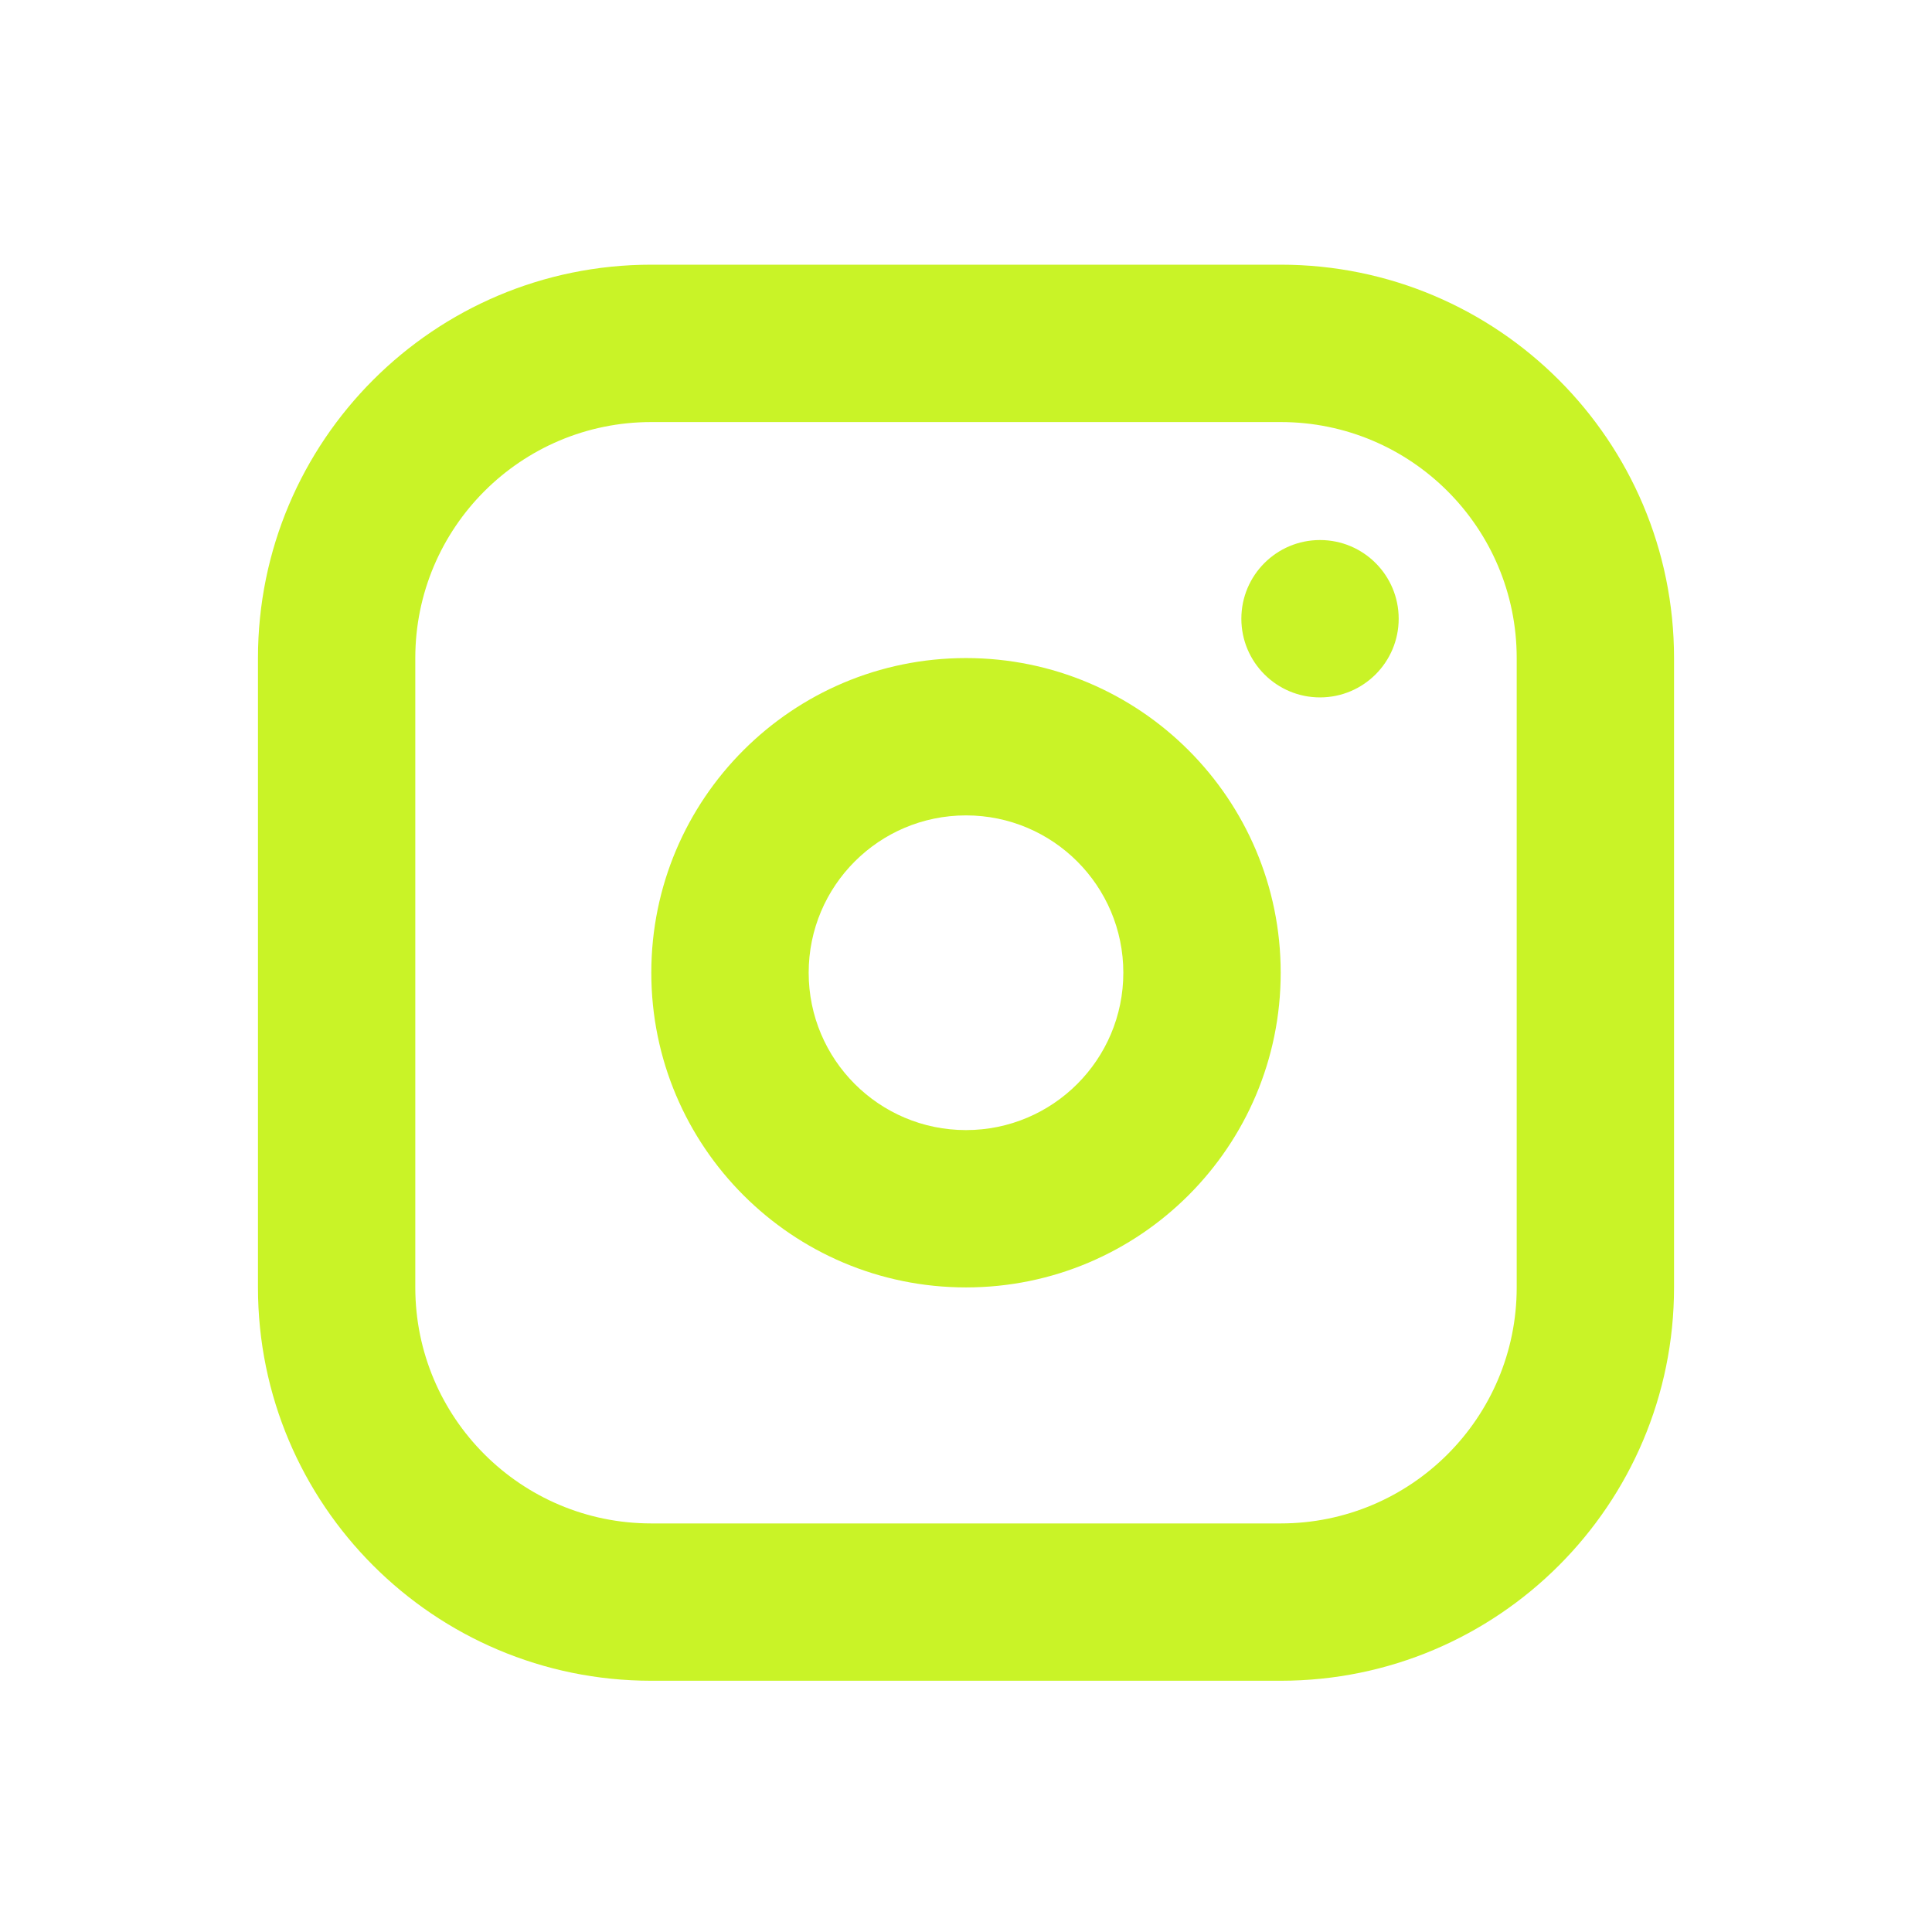
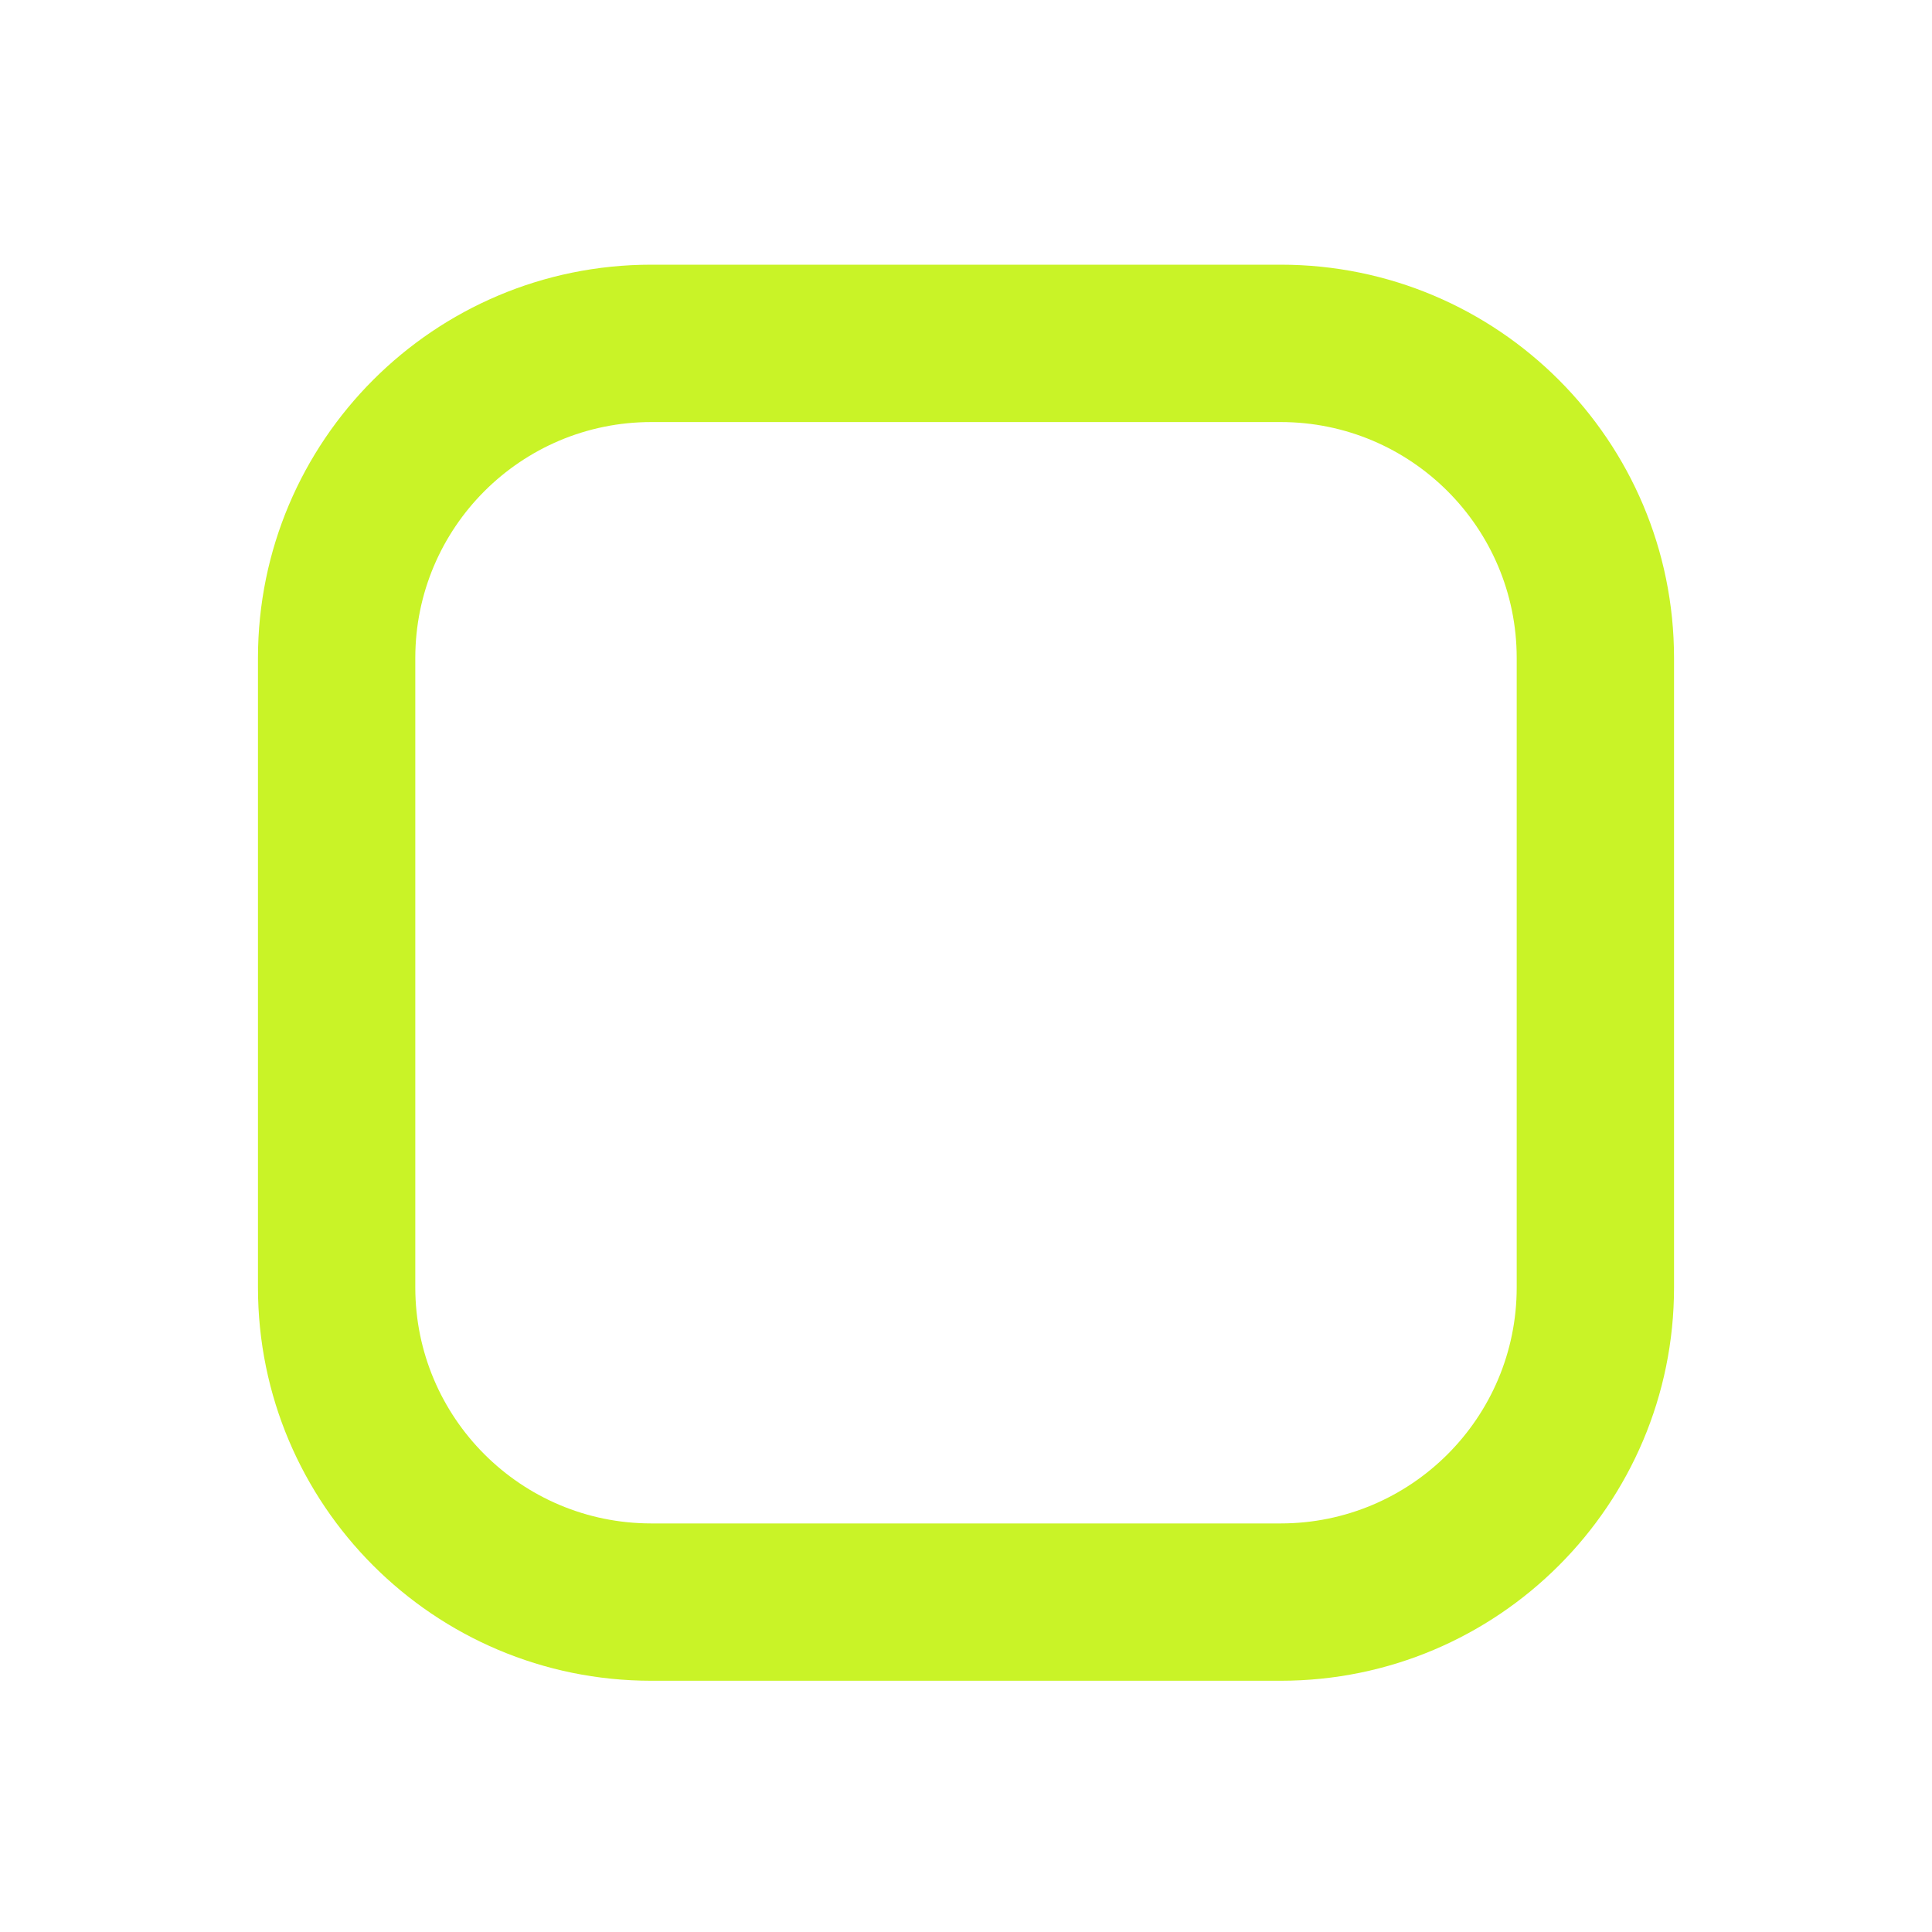
<svg xmlns="http://www.w3.org/2000/svg" width="44" height="44" viewBox="0 0 44 44" fill="none">
  <g clip-path="url(#clip0_39_558)">
    <path fill-rule="evenodd" clip-rule="evenodd" d="M5.875 14.987C5.875 10.039 9.886 6.028 14.833 6.028H29.167C34.114 6.028 38.125 10.039 38.125 14.987V29.32C38.125 34.267 34.114 38.278 29.167 38.278H14.833C9.886 38.278 5.875 34.267 5.875 29.32V14.987ZM14.833 9.612C11.865 9.612 9.458 12.018 9.458 14.987V29.32C9.458 32.288 11.865 34.695 14.833 34.695H29.167C32.135 34.695 34.542 32.288 34.542 29.32V14.987C34.542 12.018 32.135 9.612 29.167 9.612H14.833Z" fill="#C9F327" />
-     <path fill-rule="evenodd" clip-rule="evenodd" d="M30.062 15.883C31.052 15.883 31.854 15.08 31.854 14.091C31.854 13.101 31.052 12.299 30.062 12.299C29.073 12.299 28.271 13.101 28.271 14.091C28.271 15.08 29.073 15.883 30.062 15.883ZM18.417 22.153C18.417 20.174 20.021 18.57 22 18.57C23.979 18.57 25.583 20.174 25.583 22.153C25.583 24.132 23.979 25.737 22 25.737C20.021 25.737 18.417 24.132 18.417 22.153ZM22 14.987C18.042 14.987 14.833 18.195 14.833 22.153C14.833 26.111 18.042 29.32 22 29.32C25.958 29.32 29.167 26.111 29.167 22.153C29.167 18.195 25.958 14.987 22 14.987Z" fill="#C9F327" />
  </g>
  <defs>
    <clipPath id="clip0_39_558">
      <rect width="43" height="43" fill="white" transform="translate(0.5 0.653)" />
    </clipPath>
  </defs>
</svg>